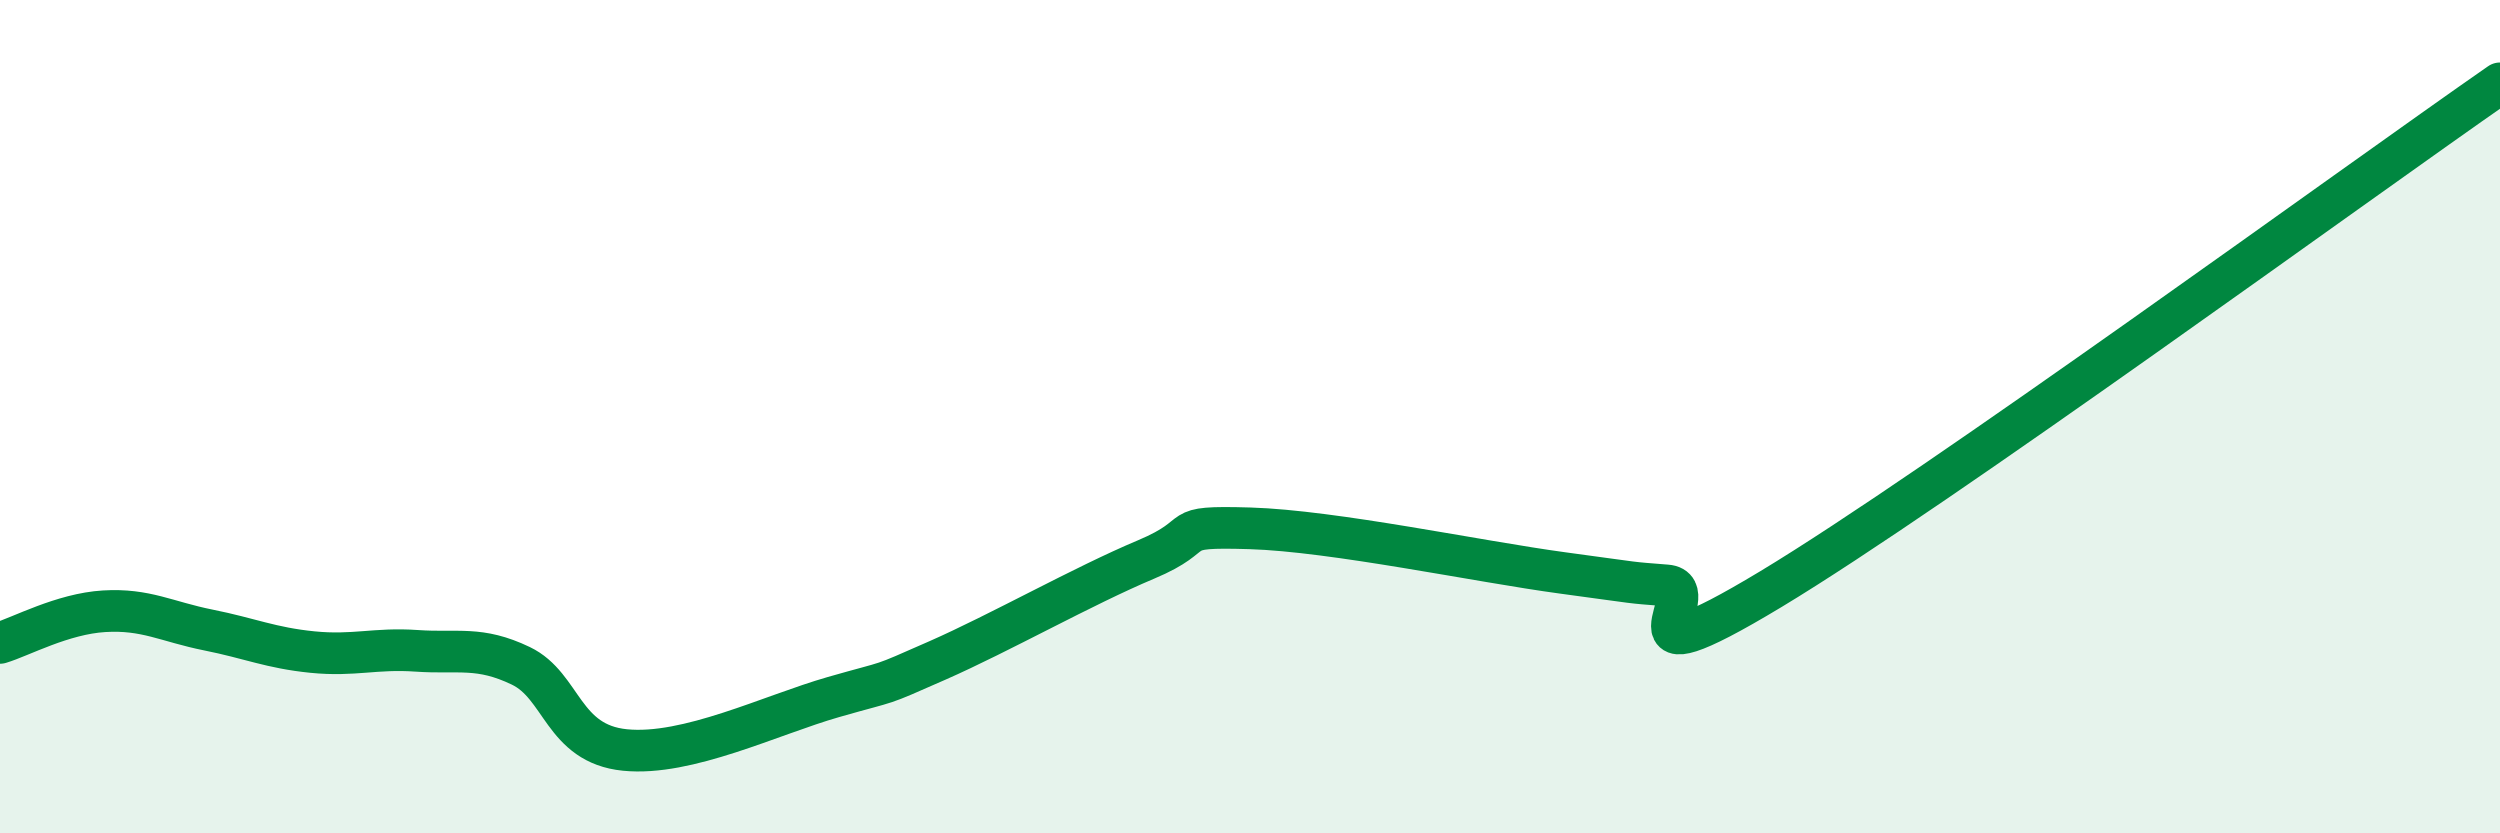
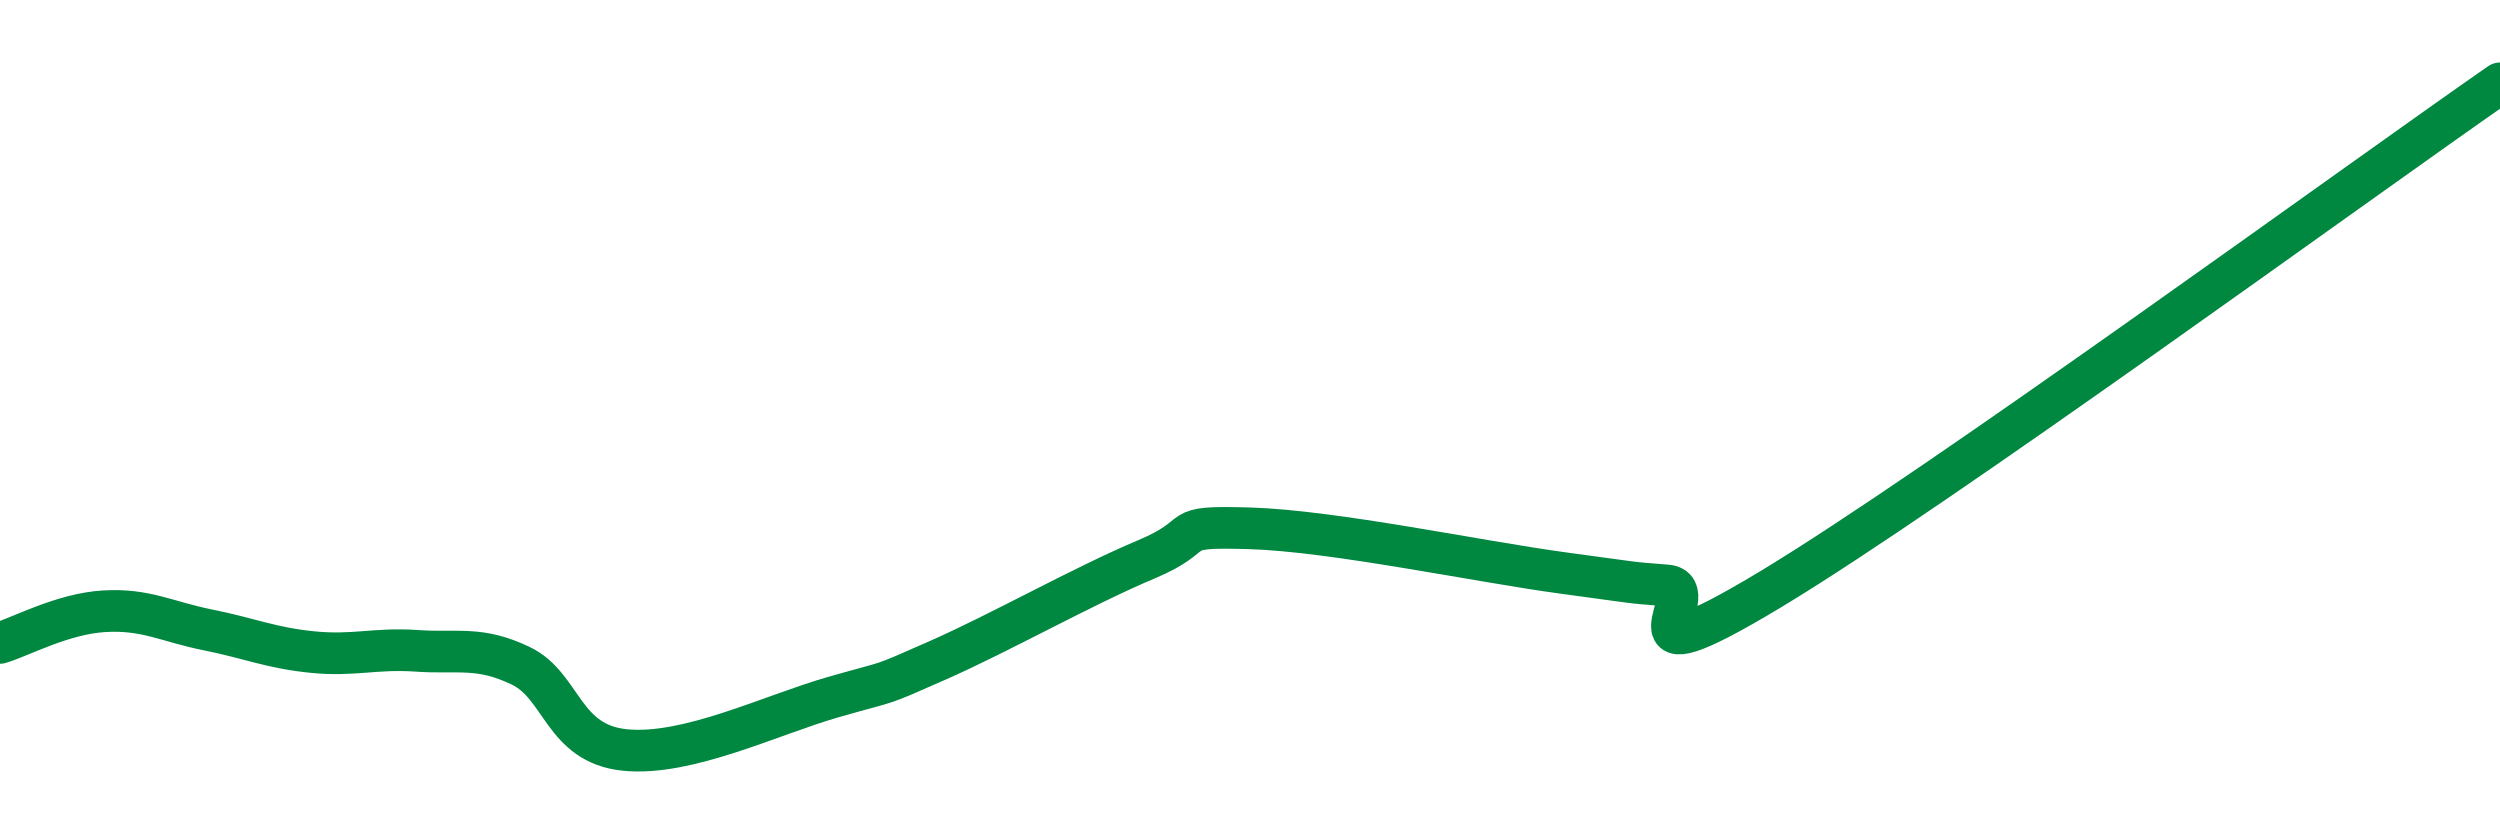
<svg xmlns="http://www.w3.org/2000/svg" width="60" height="20" viewBox="0 0 60 20">
-   <path d="M 0,15.43 C 0.5,15.28 1.5,14.73 2.5,14.67 C 3.5,14.61 4,14.92 5,15.12 C 6,15.32 6.5,15.55 7.5,15.65 C 8.5,15.75 9,15.55 10,15.62 C 11,15.69 11.5,15.5 12.5,15.98 C 13.5,16.46 13.5,17.85 15,18 C 16.5,18.15 18.5,17.16 20,16.73 C 21.5,16.3 21,16.51 22.5,15.85 C 24,15.19 26,14.06 27.5,13.43 C 29,12.8 28,12.62 30,12.68 C 32,12.74 35.5,13.48 37.5,13.75 C 39.5,14.02 39,13.97 40,14.05 C 41,14.13 38.5,16.55 42.5,14.14 C 46.5,11.73 56.5,4.43 60,2L60 20L0 20Z" fill="#008740" opacity="0.1" stroke-linecap="round" stroke-linejoin="round" />
  <path d="M 0,15.43 C 0.5,15.28 1.5,14.73 2.5,14.67 C 3.5,14.61 4,14.92 5,15.12 C 6,15.32 6.5,15.55 7.5,15.65 C 8.5,15.75 9,15.55 10,15.62 C 11,15.69 11.5,15.5 12.5,15.98 C 13.5,16.46 13.5,17.85 15,18 C 16.5,18.15 18.5,17.16 20,16.73 C 21.5,16.3 21,16.51 22.5,15.85 C 24,15.19 26,14.06 27.5,13.43 C 29,12.8 28,12.62 30,12.68 C 32,12.74 35.5,13.48 37.5,13.75 C 39.5,14.02 39,13.97 40,14.05 C 41,14.13 38.5,16.55 42.5,14.14 C 46.5,11.73 56.5,4.43 60,2" stroke="#008740" stroke-width="1" fill="none" stroke-linecap="round" stroke-linejoin="round" />
</svg>